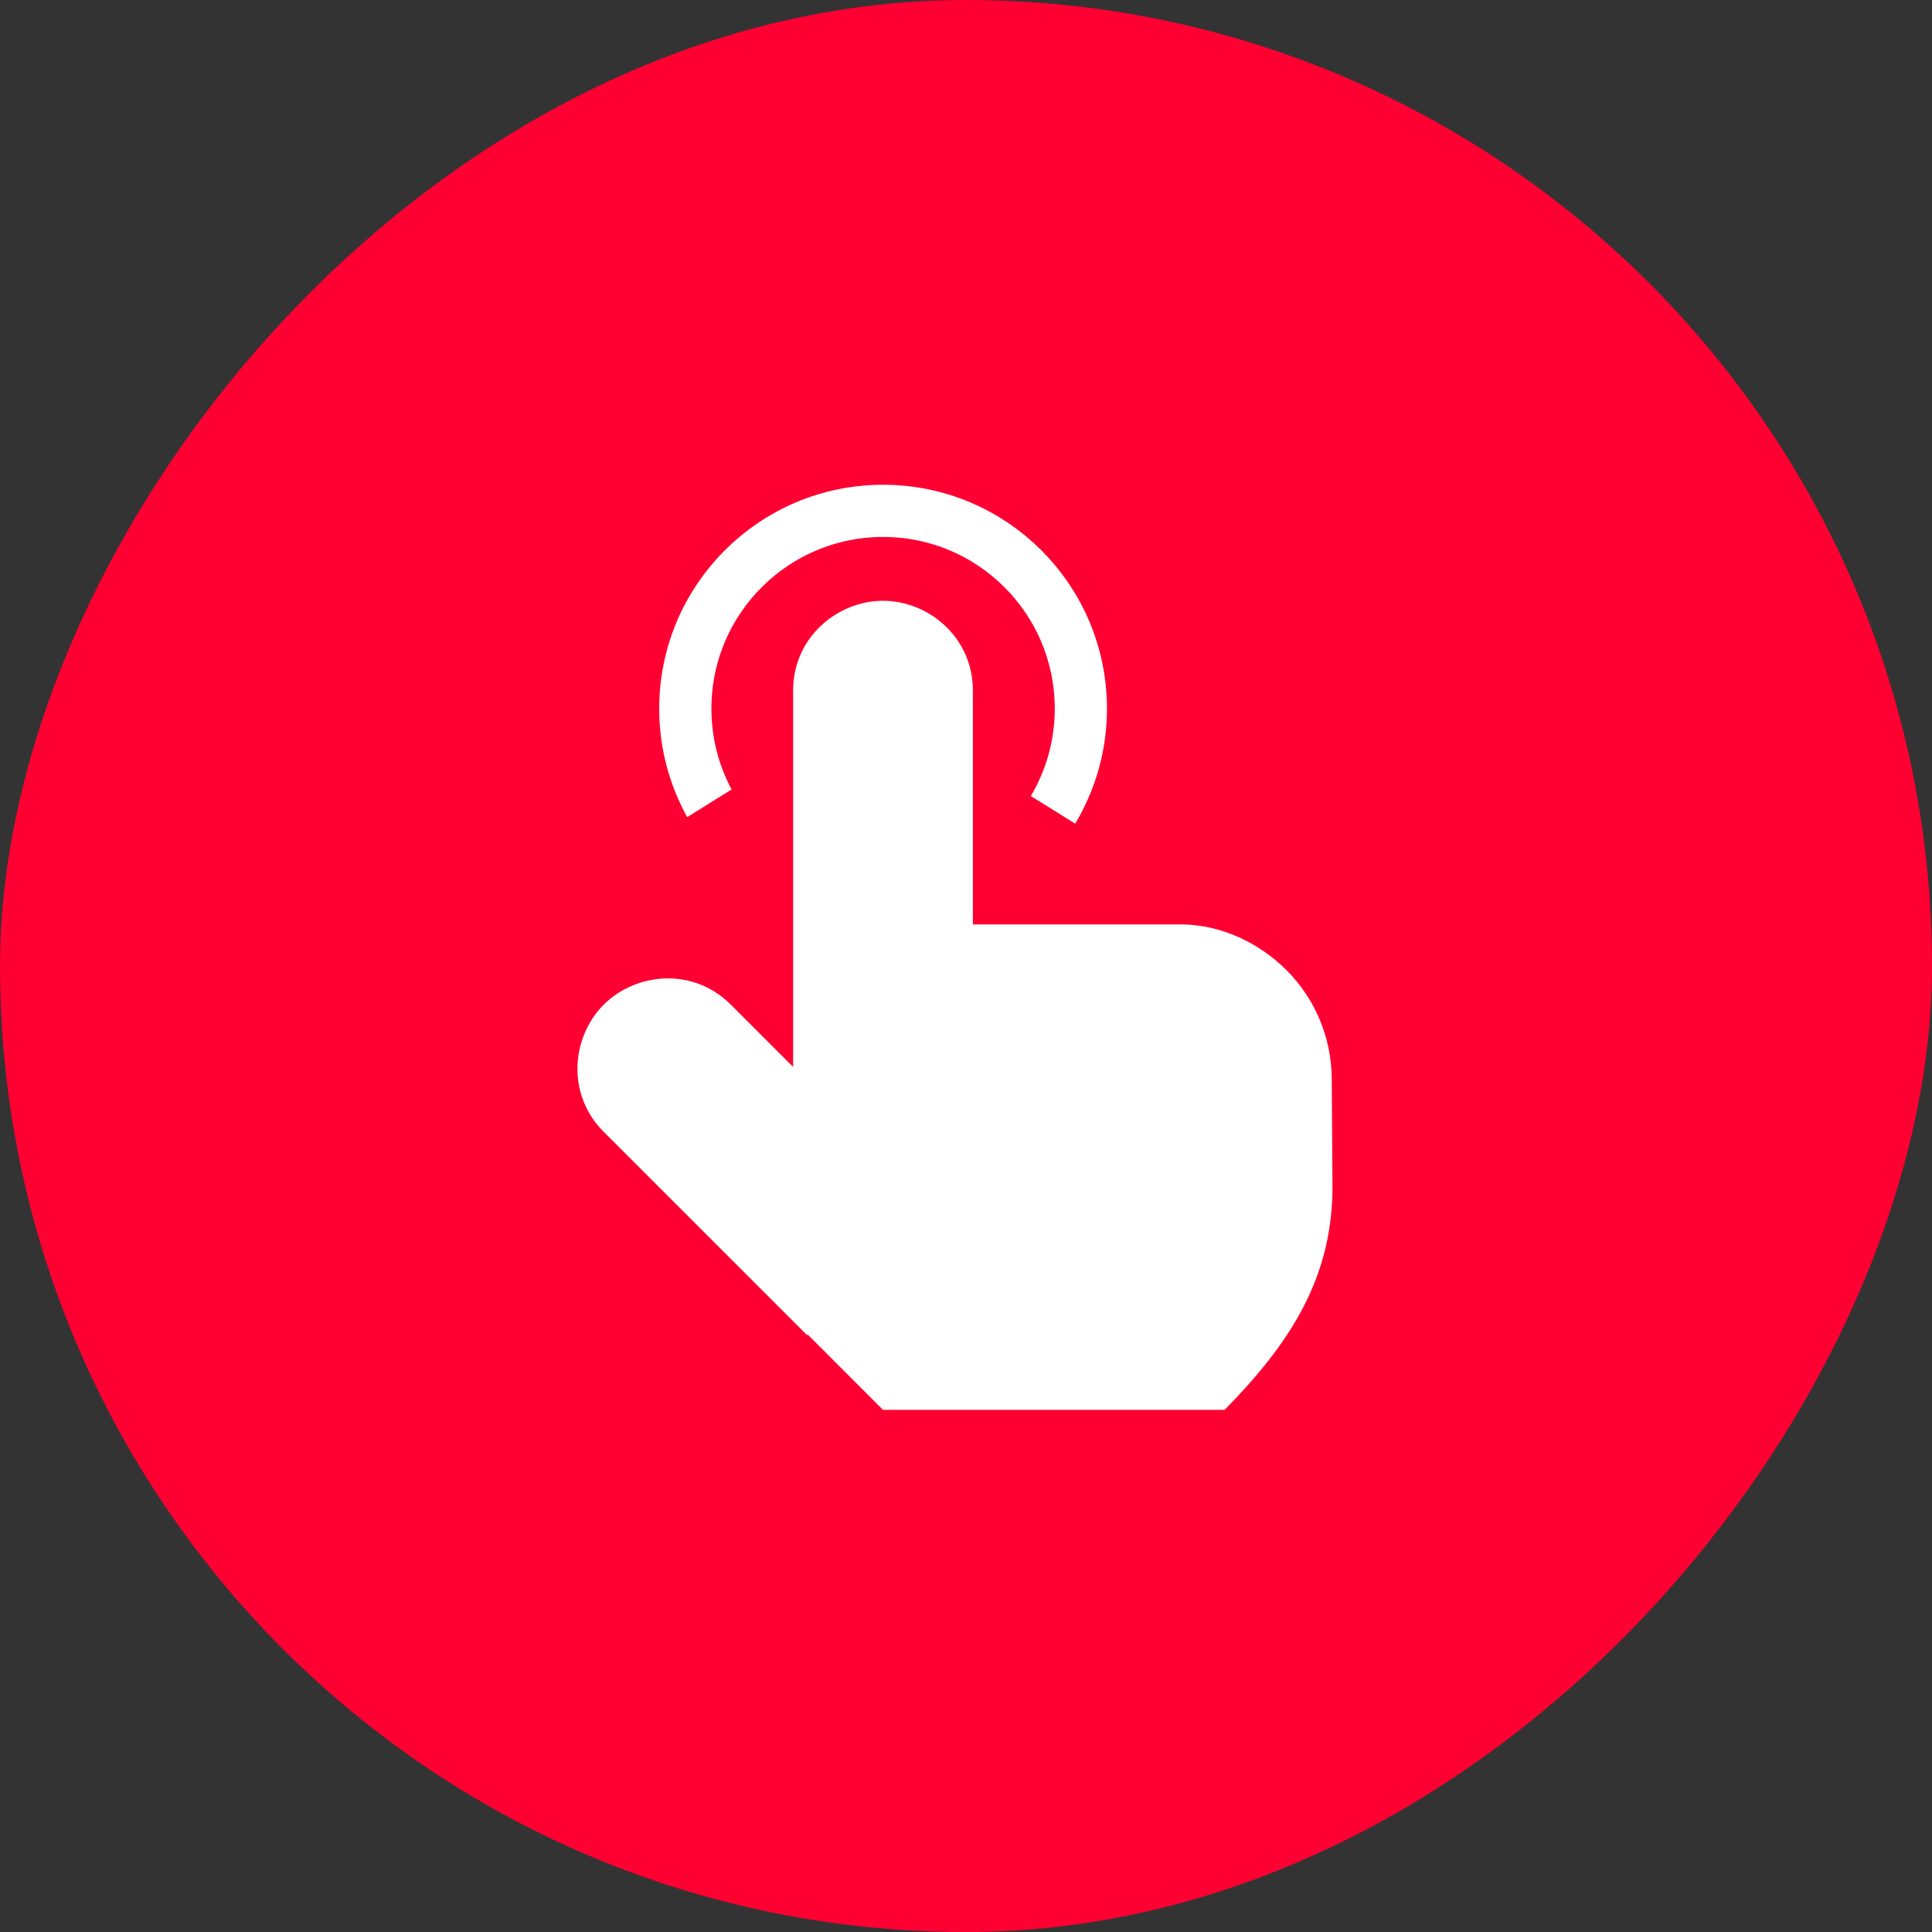
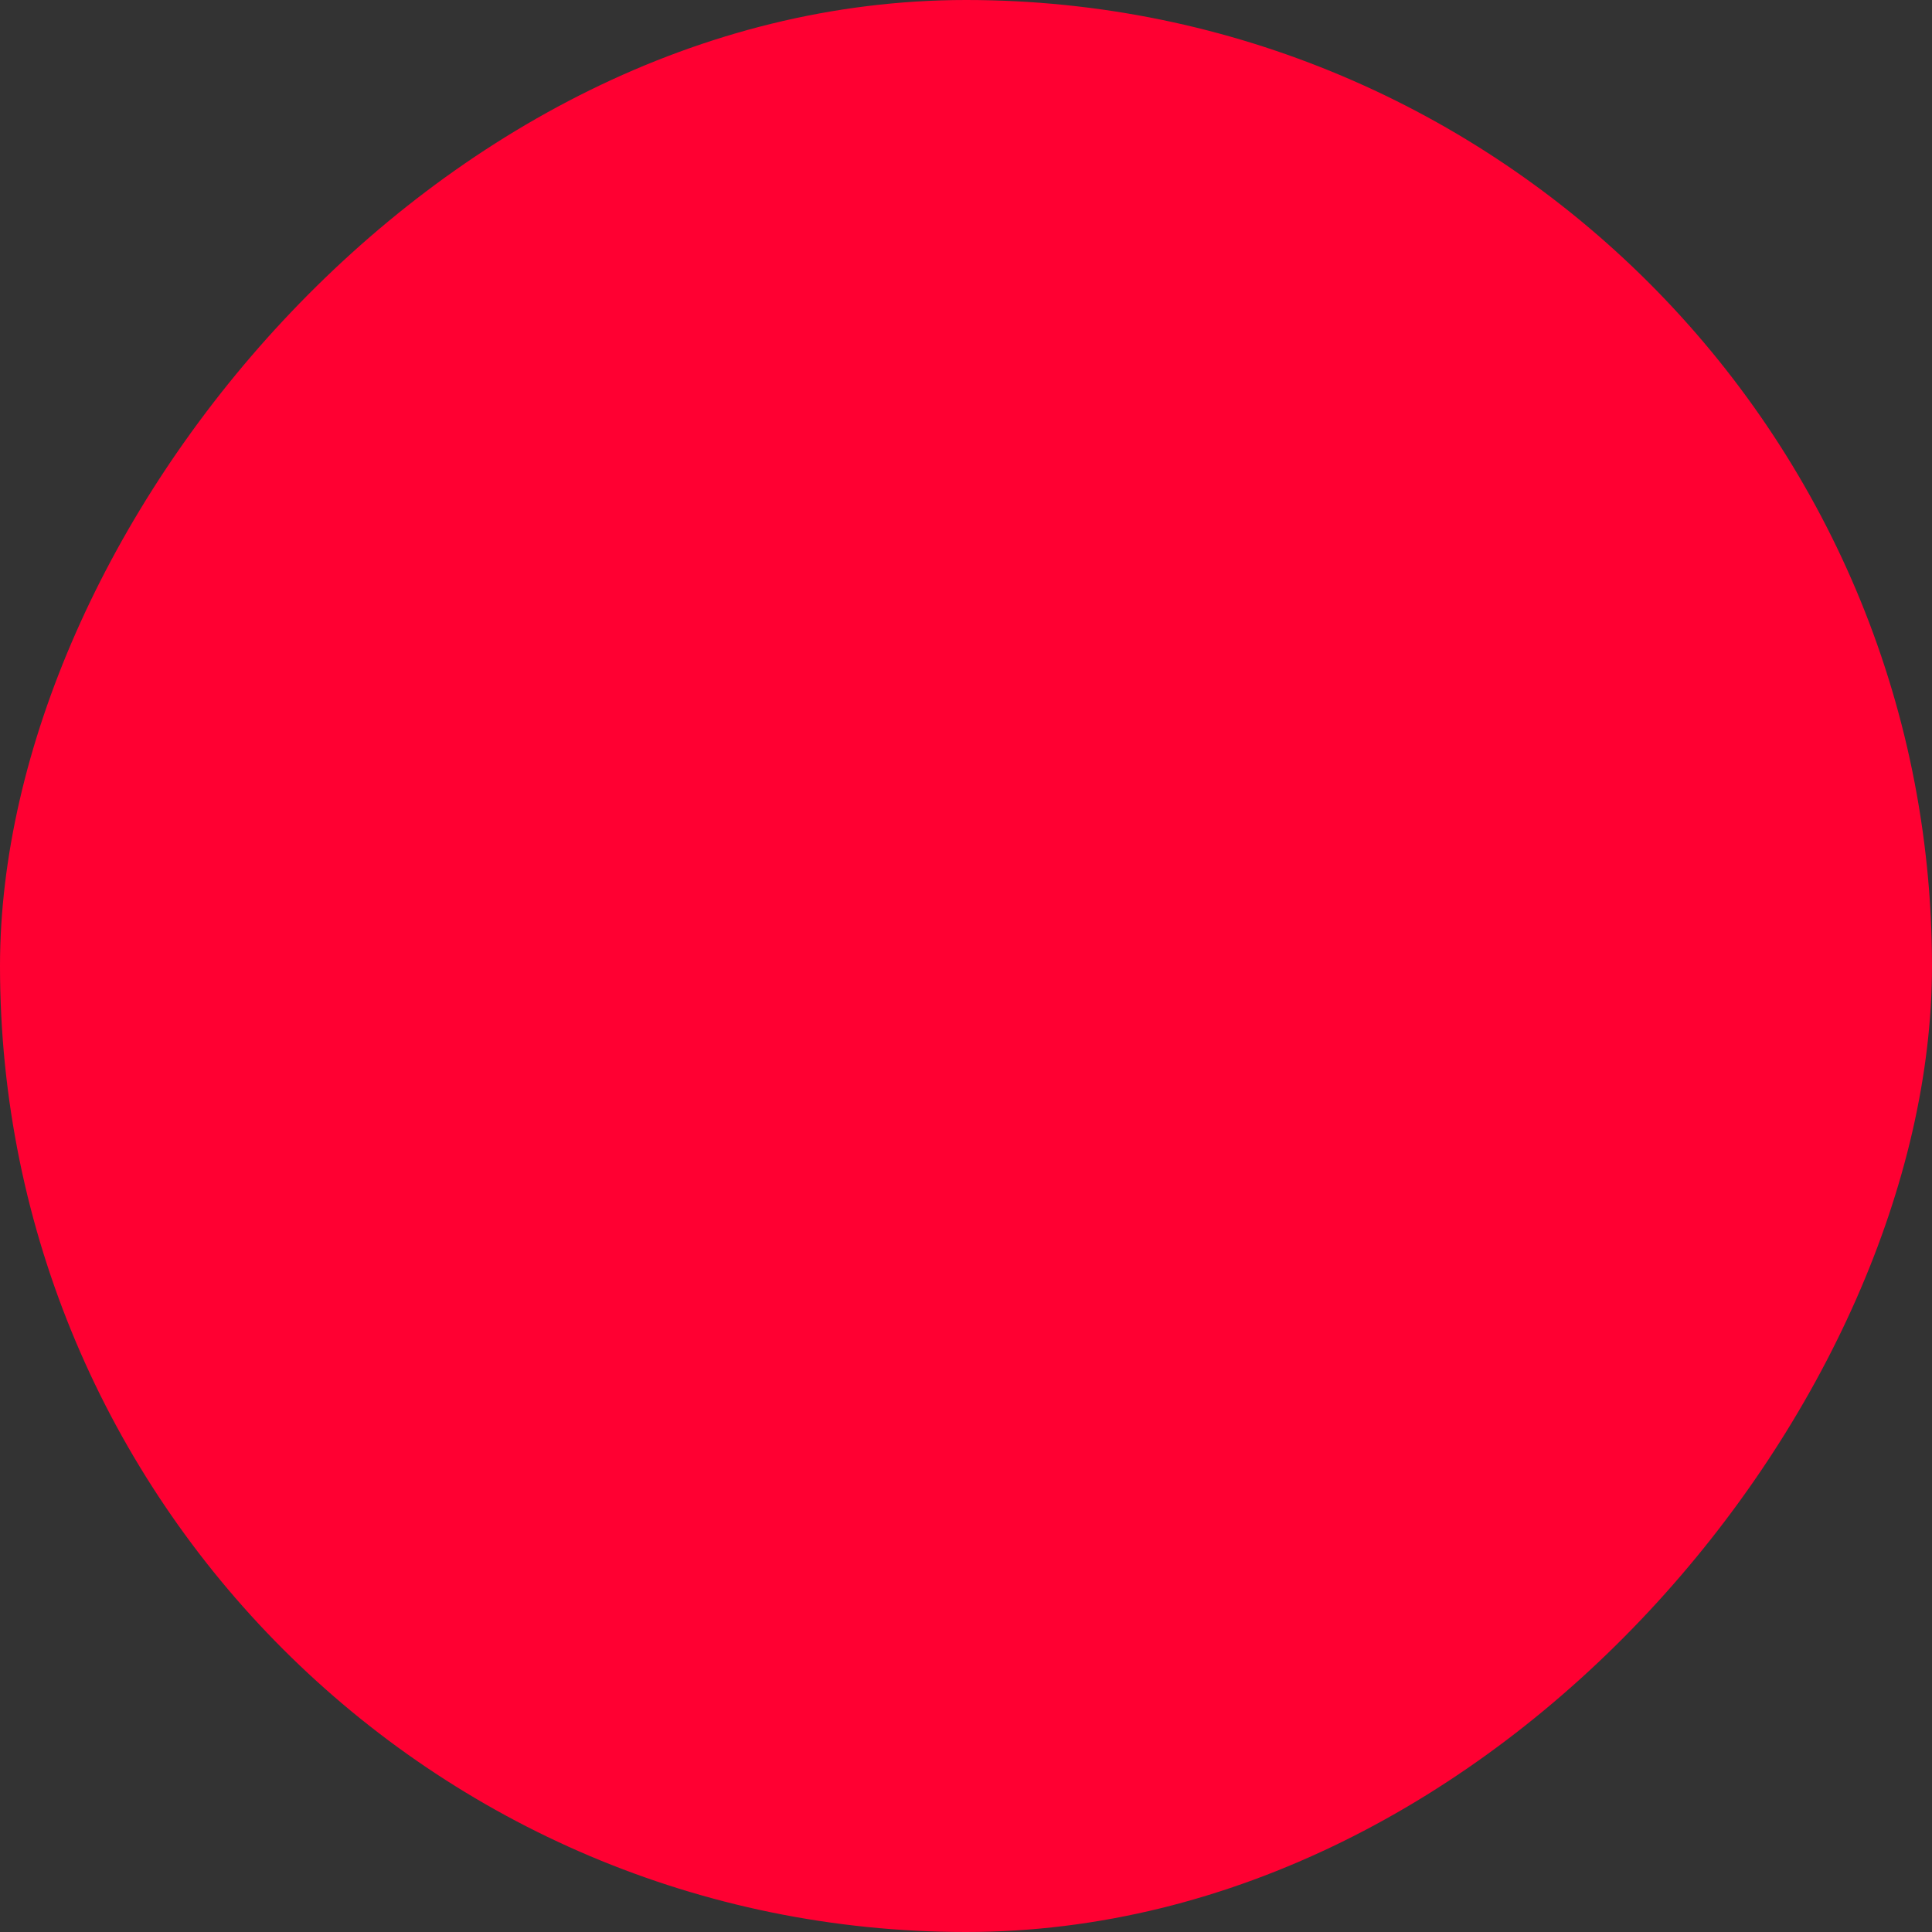
<svg xmlns="http://www.w3.org/2000/svg" width="74" height="74" viewBox="0 0 74 74" fill="none">
  <rect x="0" y="0" width="74" height="74" fill="#333333" stroke="none" />
  <rect width="74" height="74" rx="37" transform="matrix(-1 0 0 1 74 0)" fill="#FF0032" />
-   <circle cx="33.824" cy="27.142" r="7.575" stroke="white" stroke-width="2" />
  <path d="M24.808 32.242L33.551 26.791L42.294 32.242V36.784H24.808V32.242Z" fill="#FF0032" />
-   <path fill-rule="evenodd" clip-rule="evenodd" d="M37.264 26.454V35.407H45.238C46.747 35.412 48.217 36.096 49.292 37.175C50.366 38.254 50.983 39.719 51.009 41.256L51.037 45.458C51.037 48.998 49.363 51.498 46.906 54.001H33.821L30.939 51.118L30.915 51.142L23.123 43.351C21.663 41.89 21.906 39.699 23.123 38.481C24.341 37.264 26.532 37.021 27.993 38.481L30.378 40.866V26.454C30.378 24.389 32.099 23.011 33.821 23.011C35.543 23.011 37.264 24.389 37.264 26.454Z" fill="white" />
</svg>